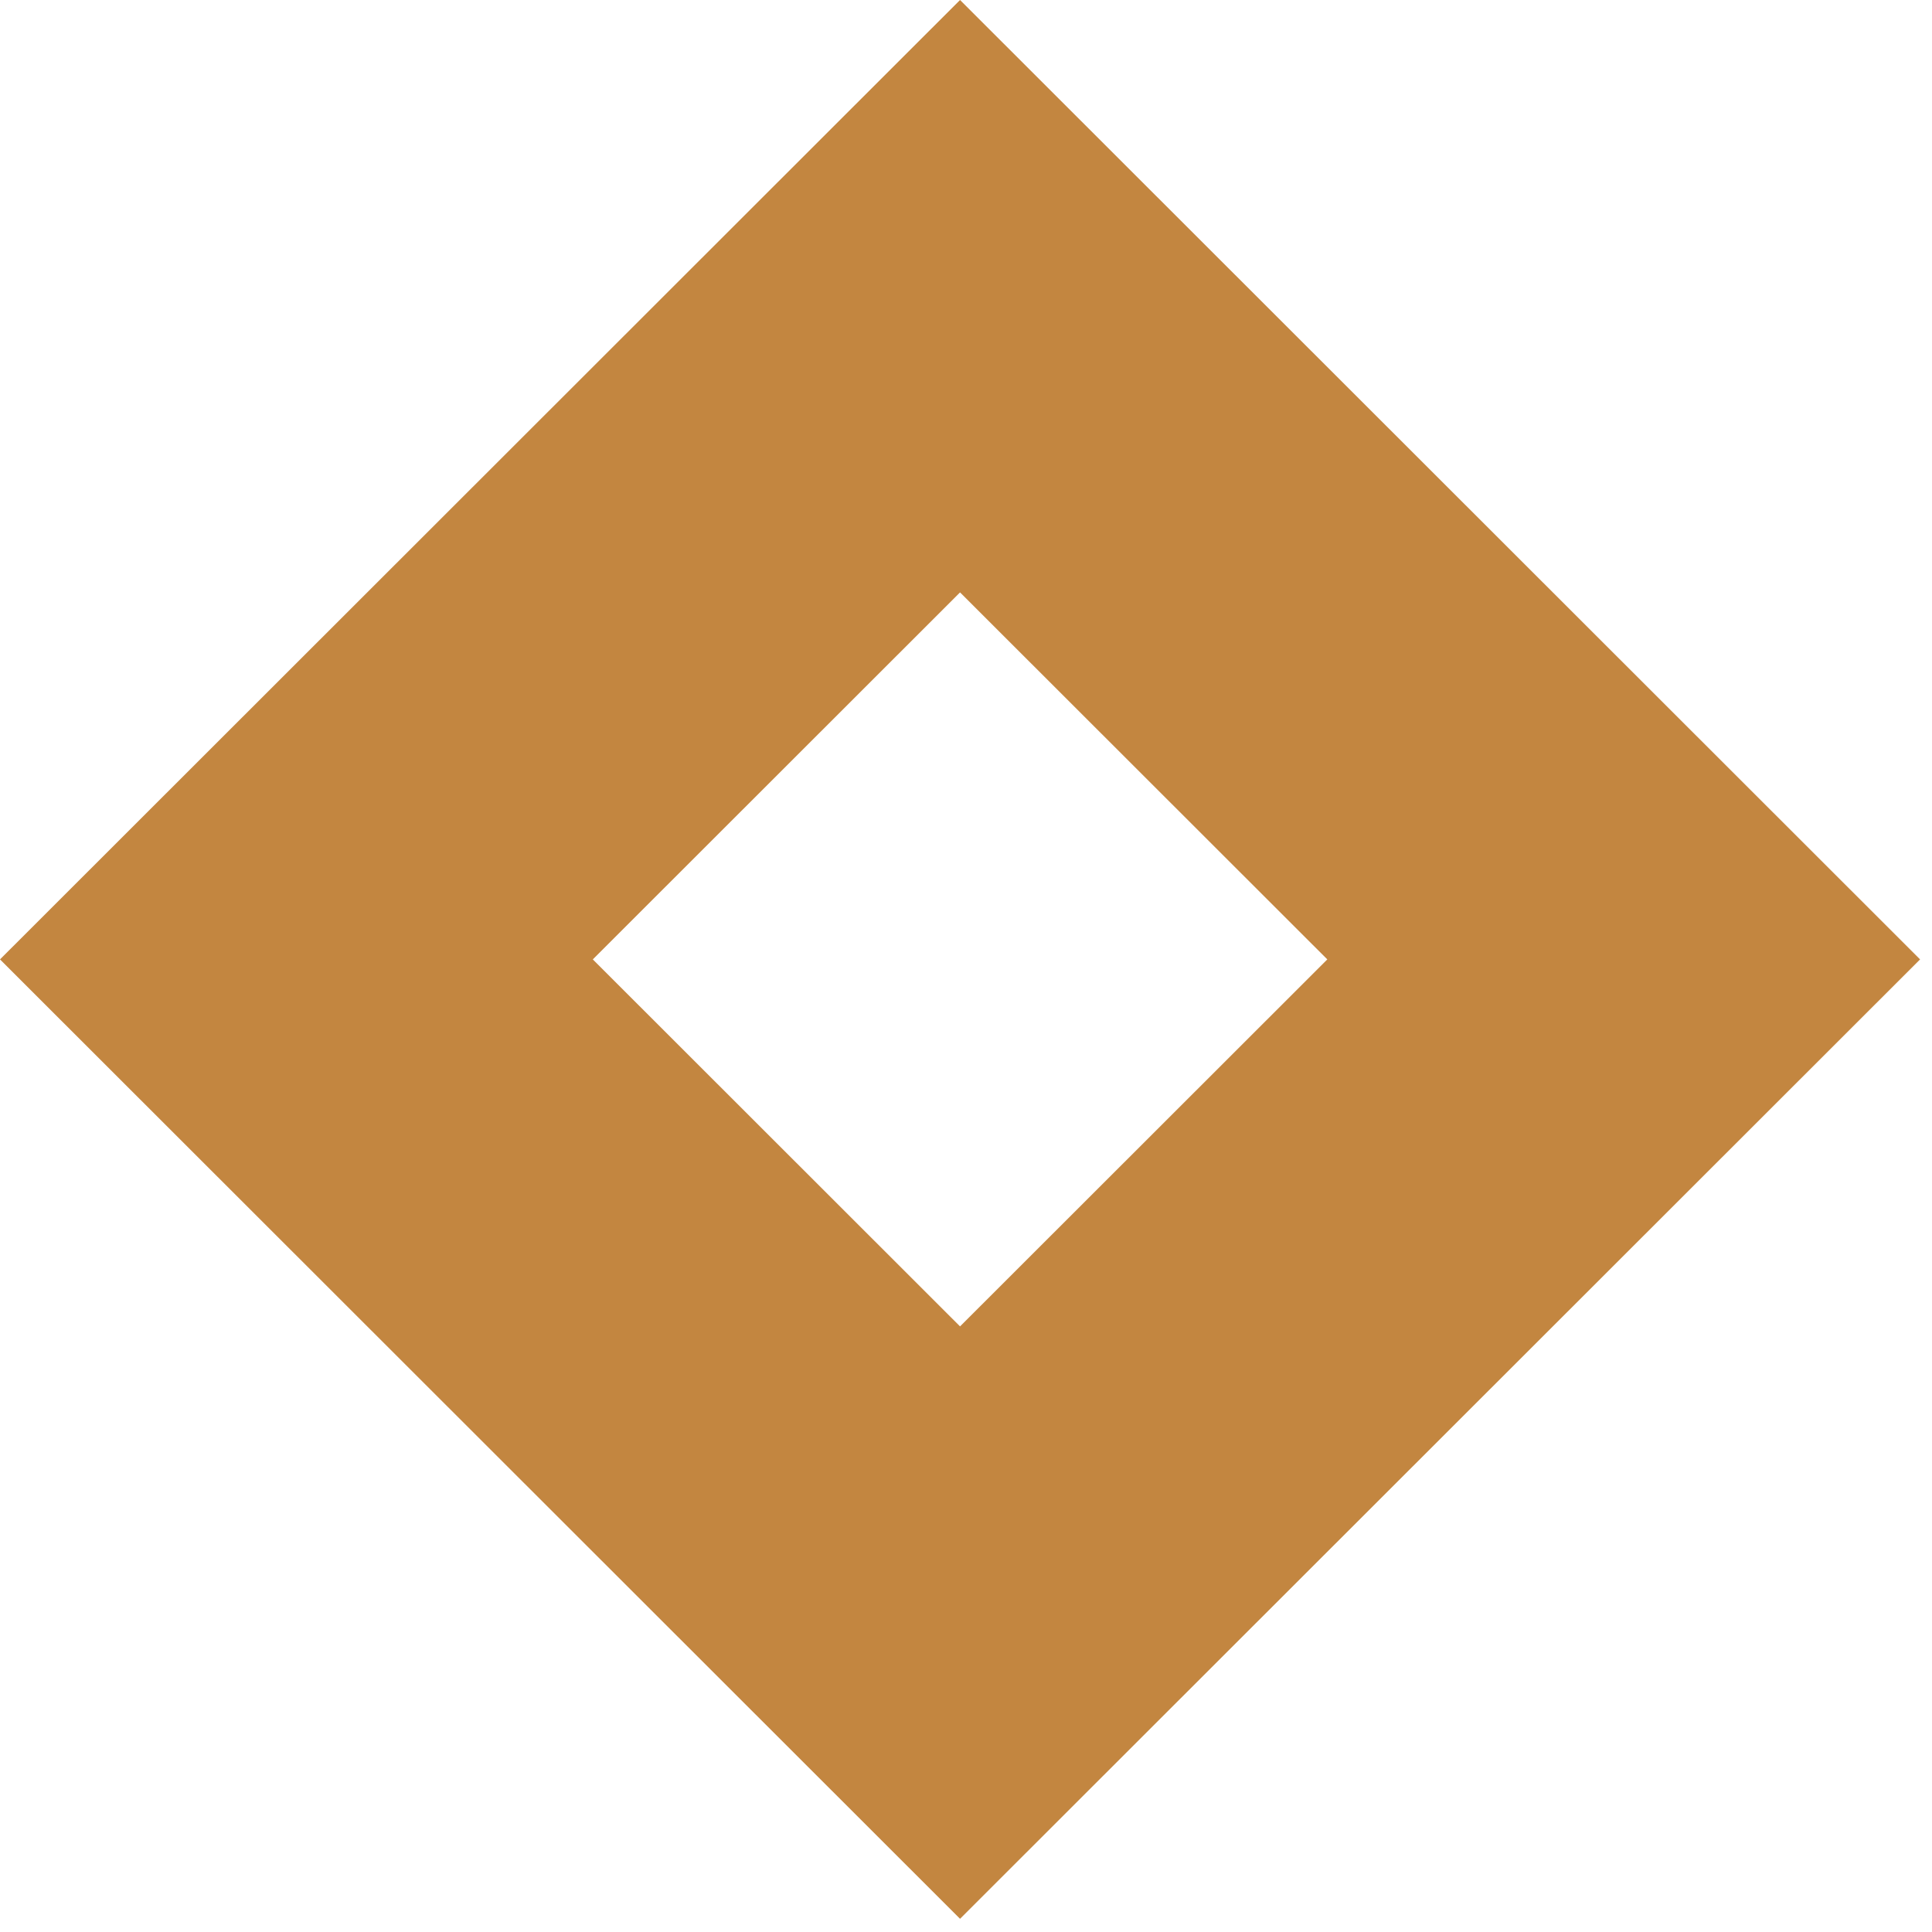
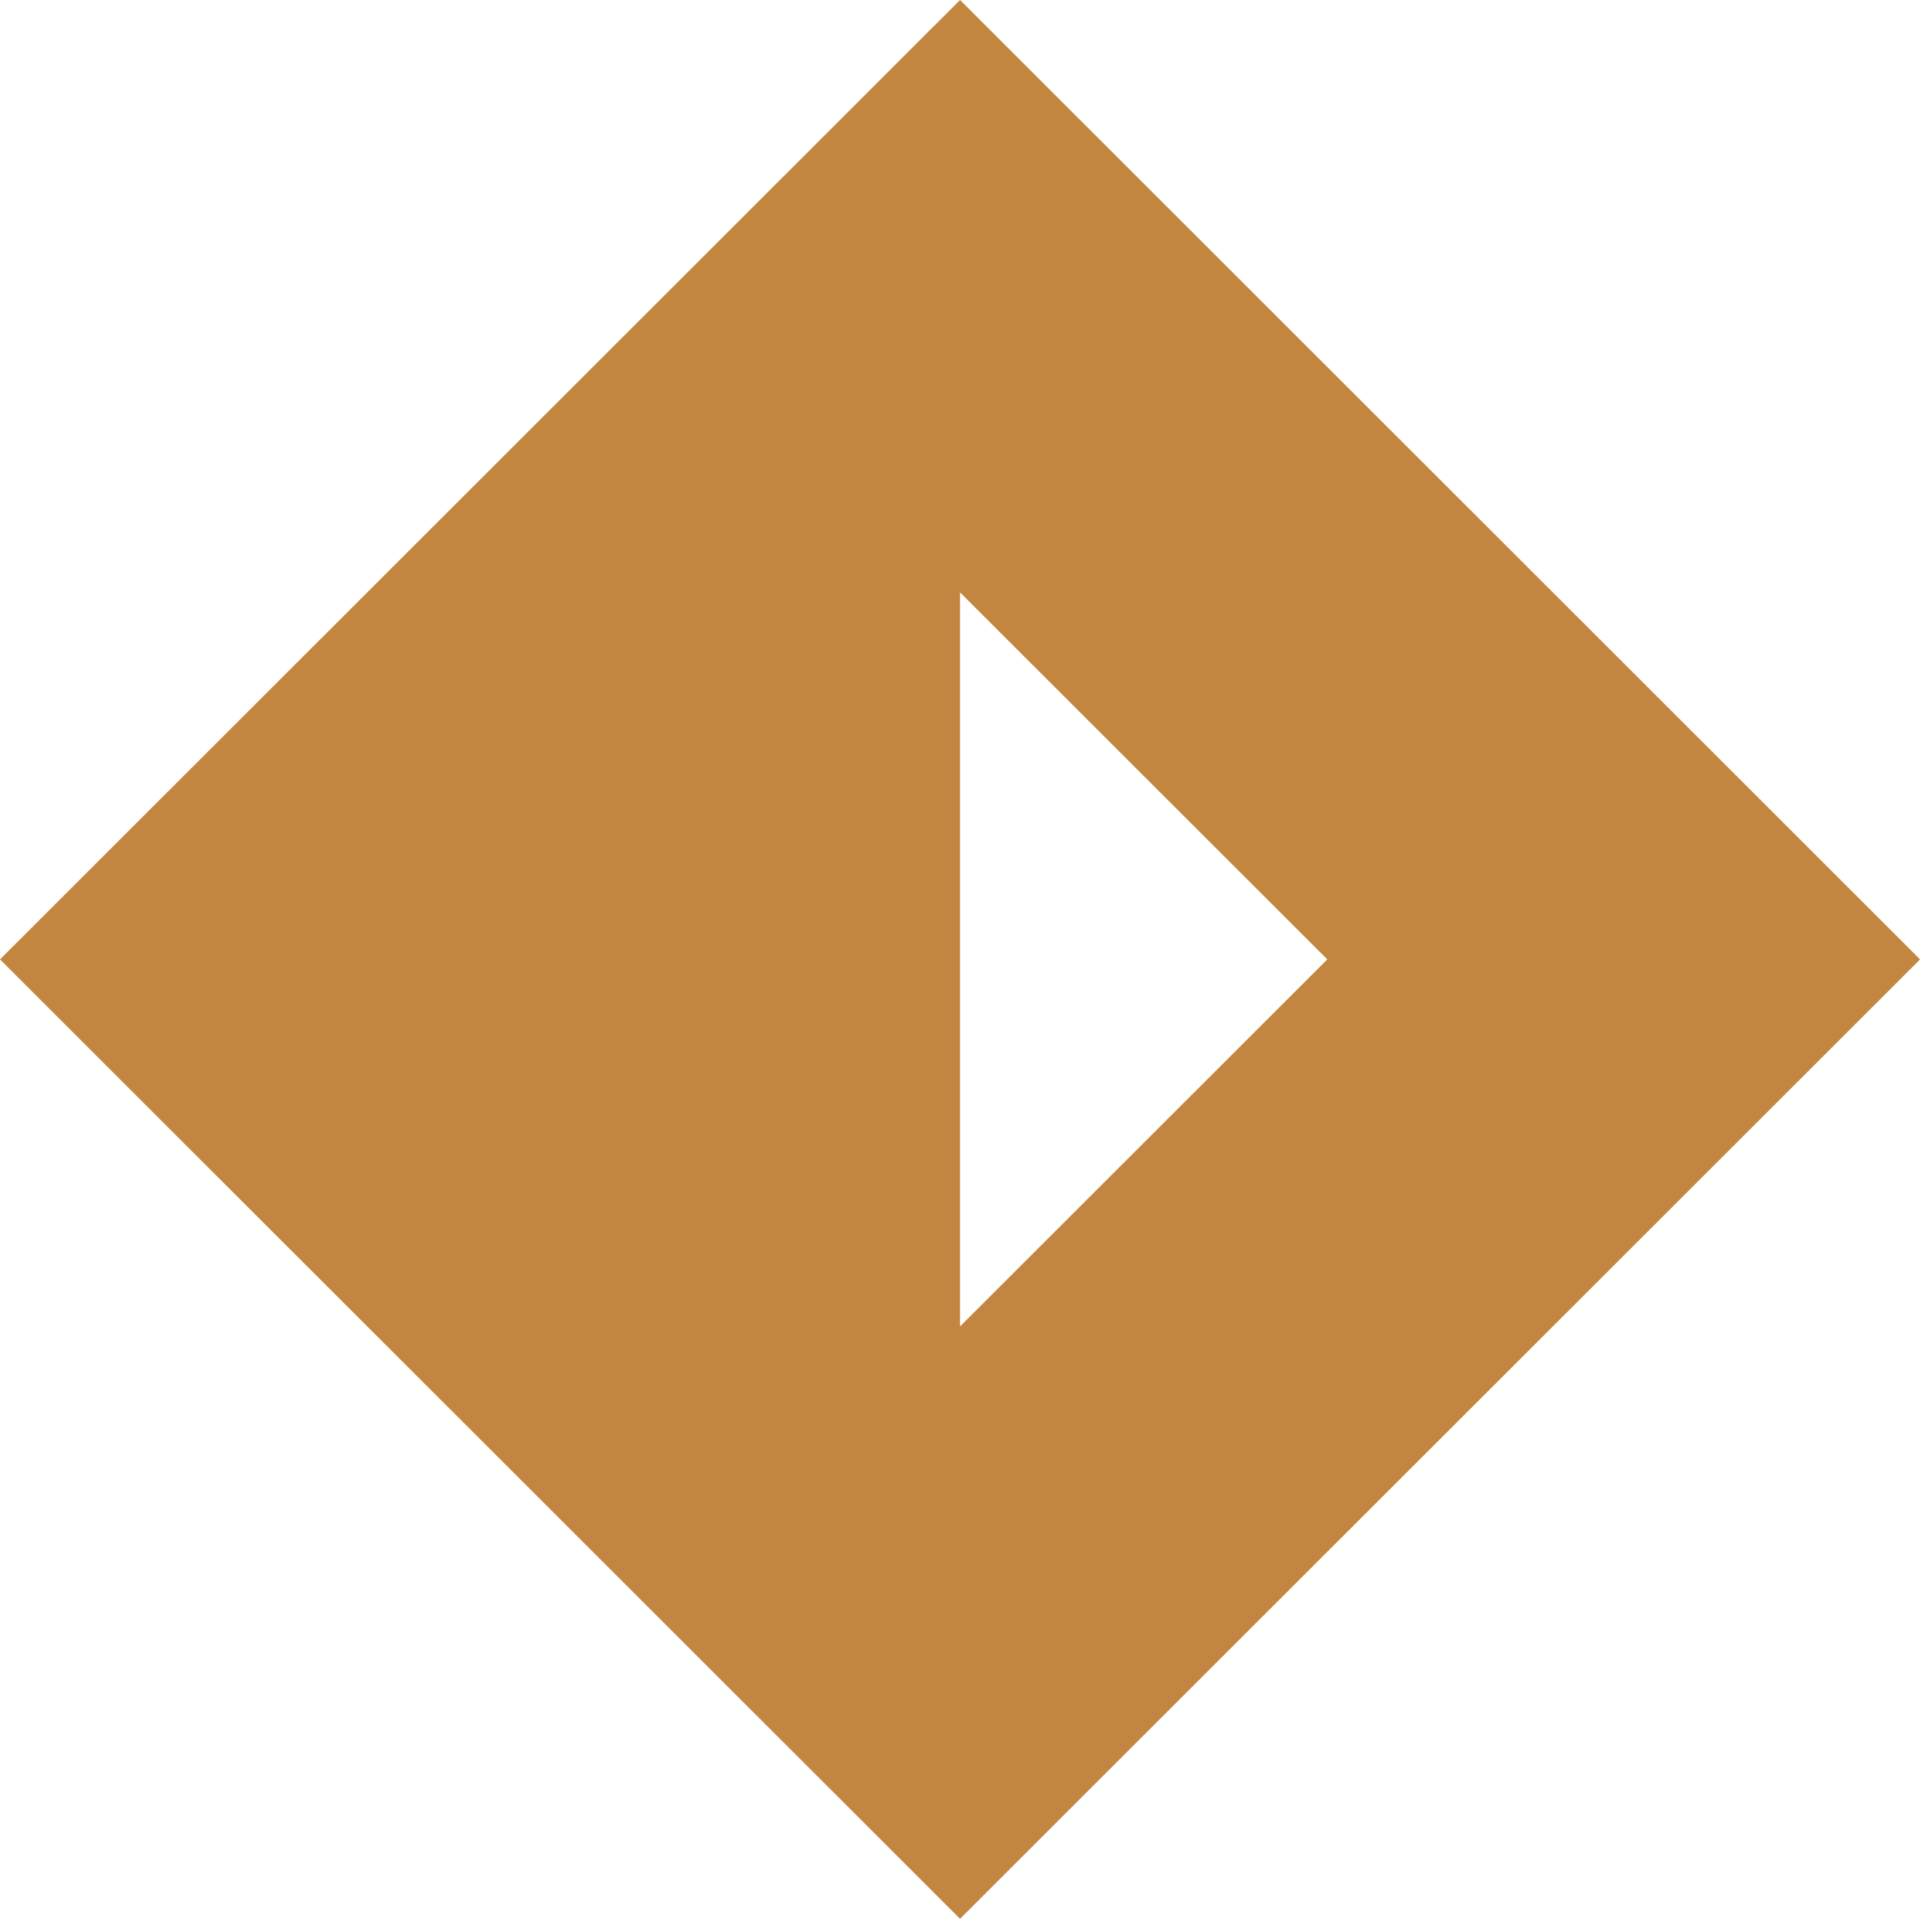
<svg xmlns="http://www.w3.org/2000/svg" width="72" height="72" viewBox="0 0 72 72" fill="none">
-   <path d="M0 35.754L35.778 71.508L71.556 35.754L35.778 0L0 35.754ZM35.778 49.431L22.092 35.754L35.778 22.077L49.465 35.754L35.778 49.431Z" fill="#C386401A" />
+   <path d="M0 35.754L35.778 71.508L71.556 35.754L35.778 0L0 35.754ZM35.778 49.431L35.778 22.077L49.465 35.754L35.778 49.431Z" fill="#C386401A" />
</svg>